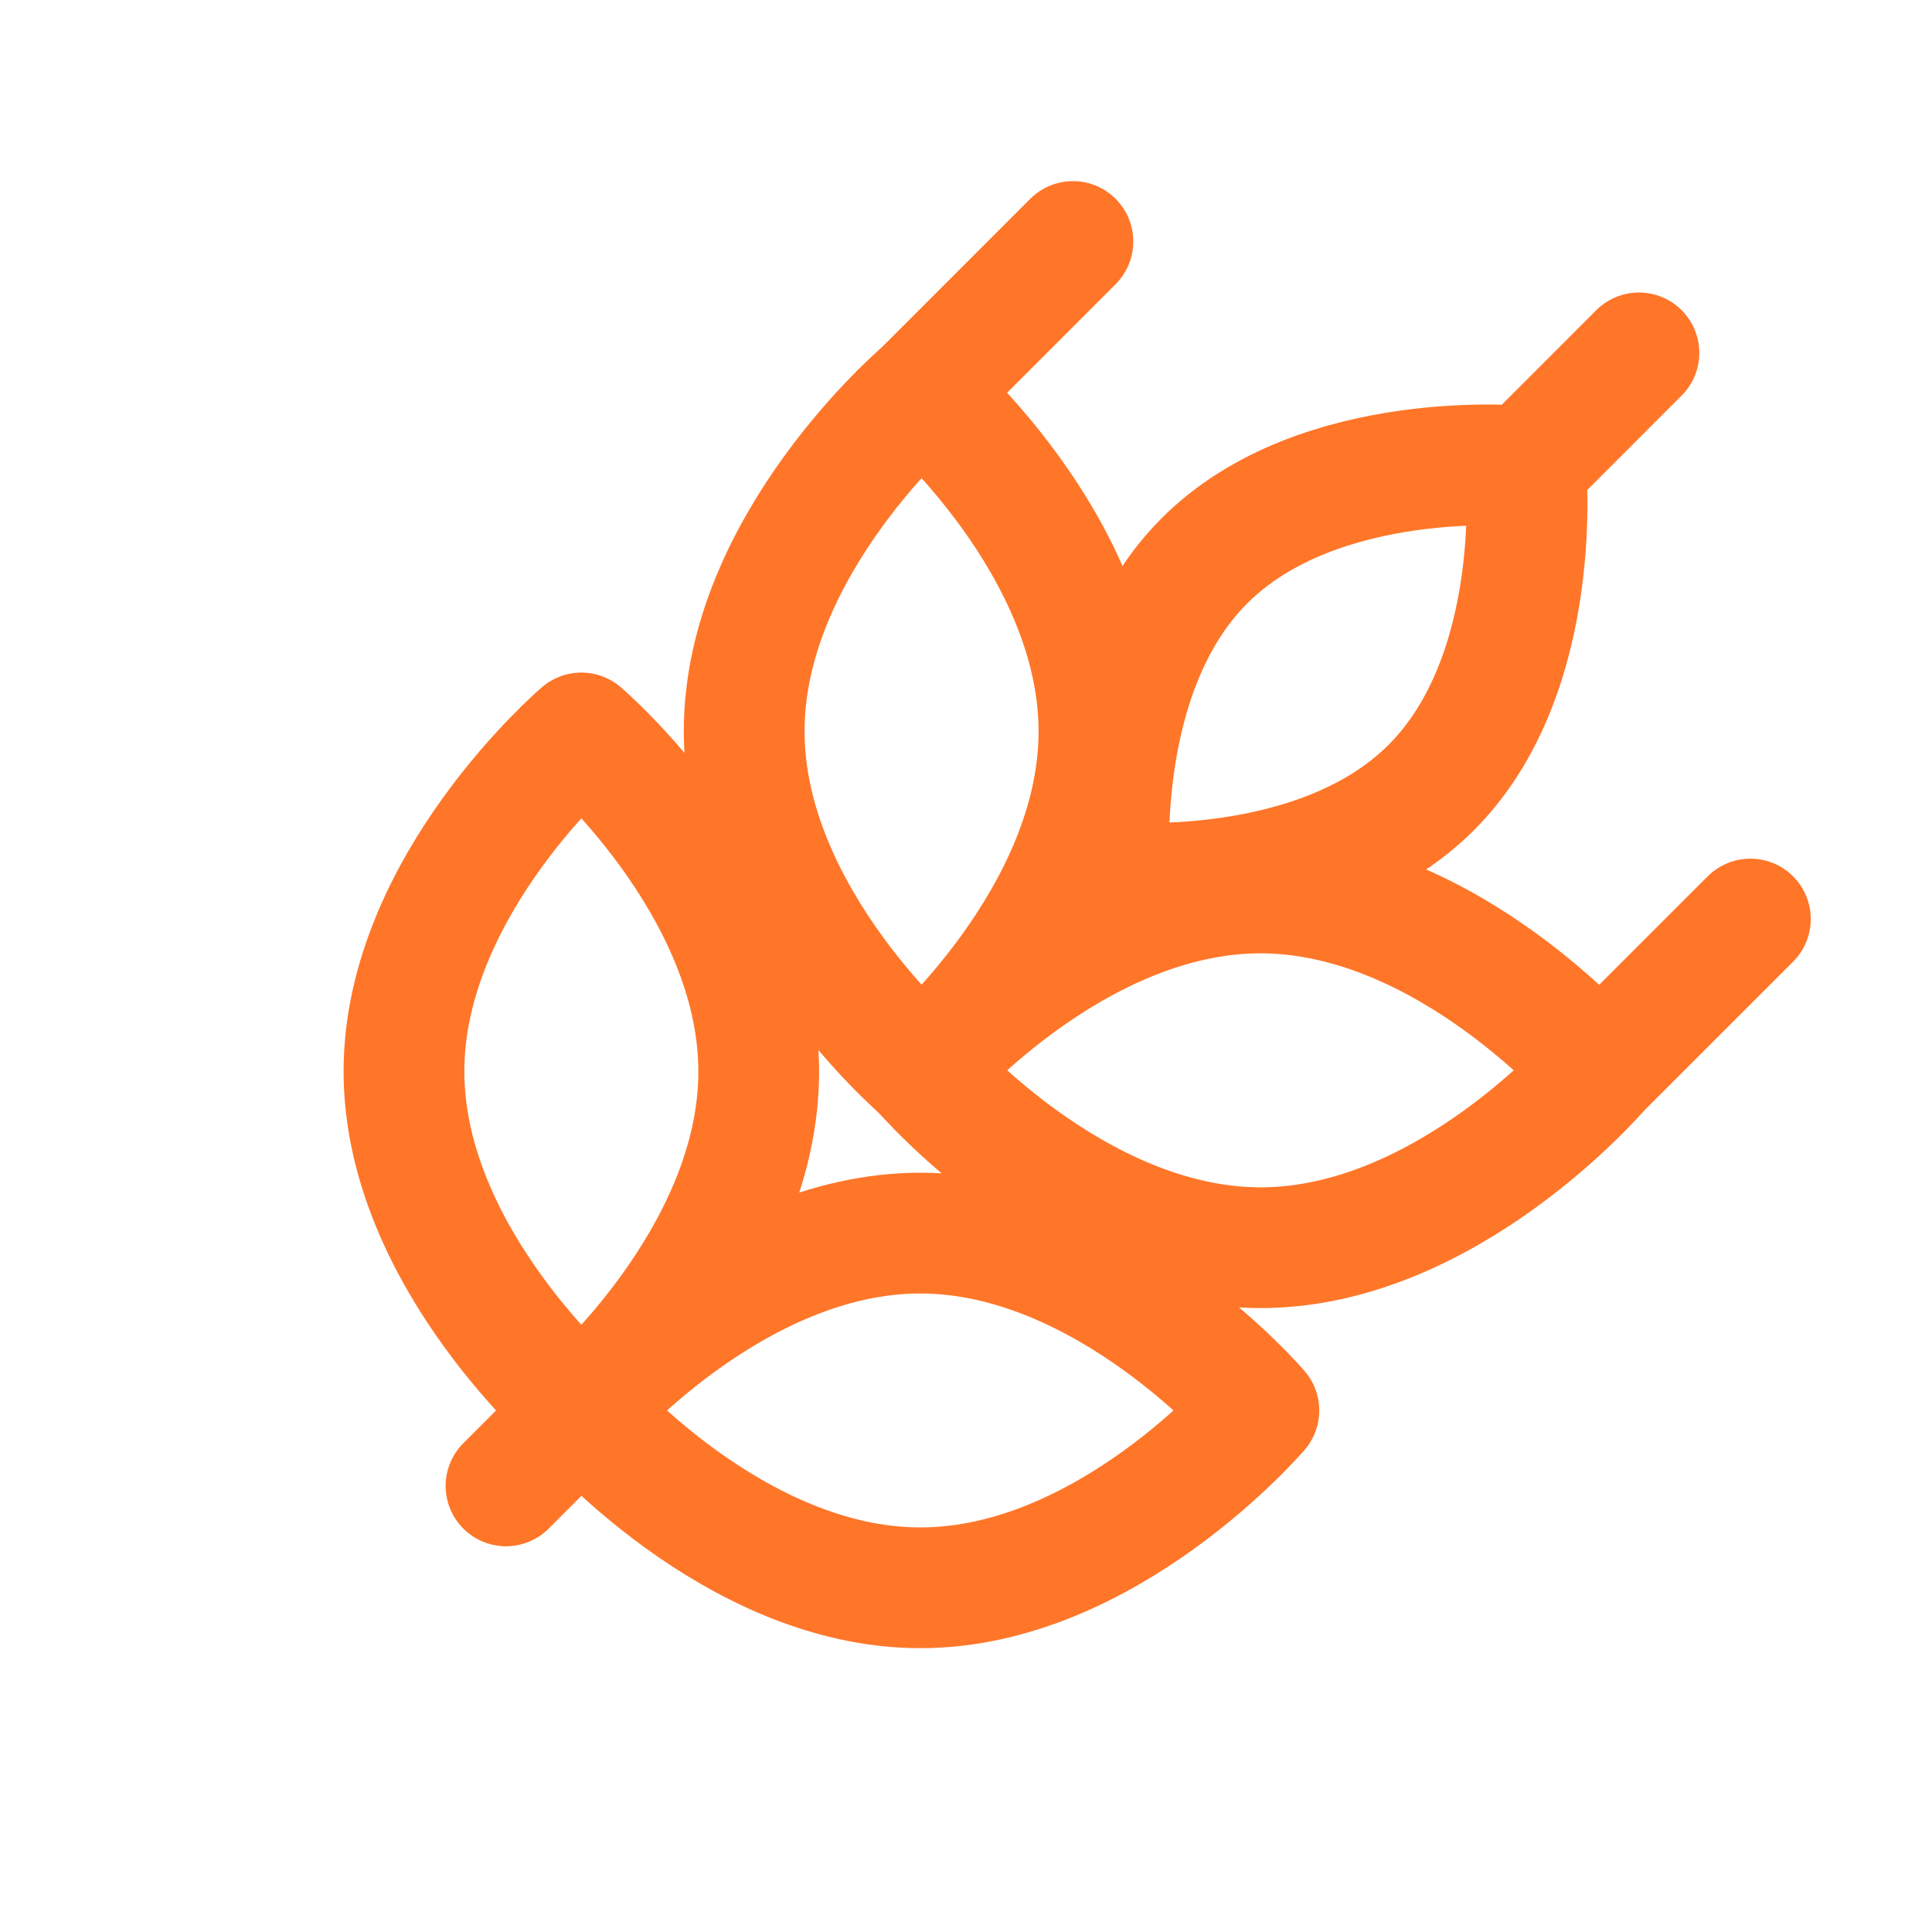
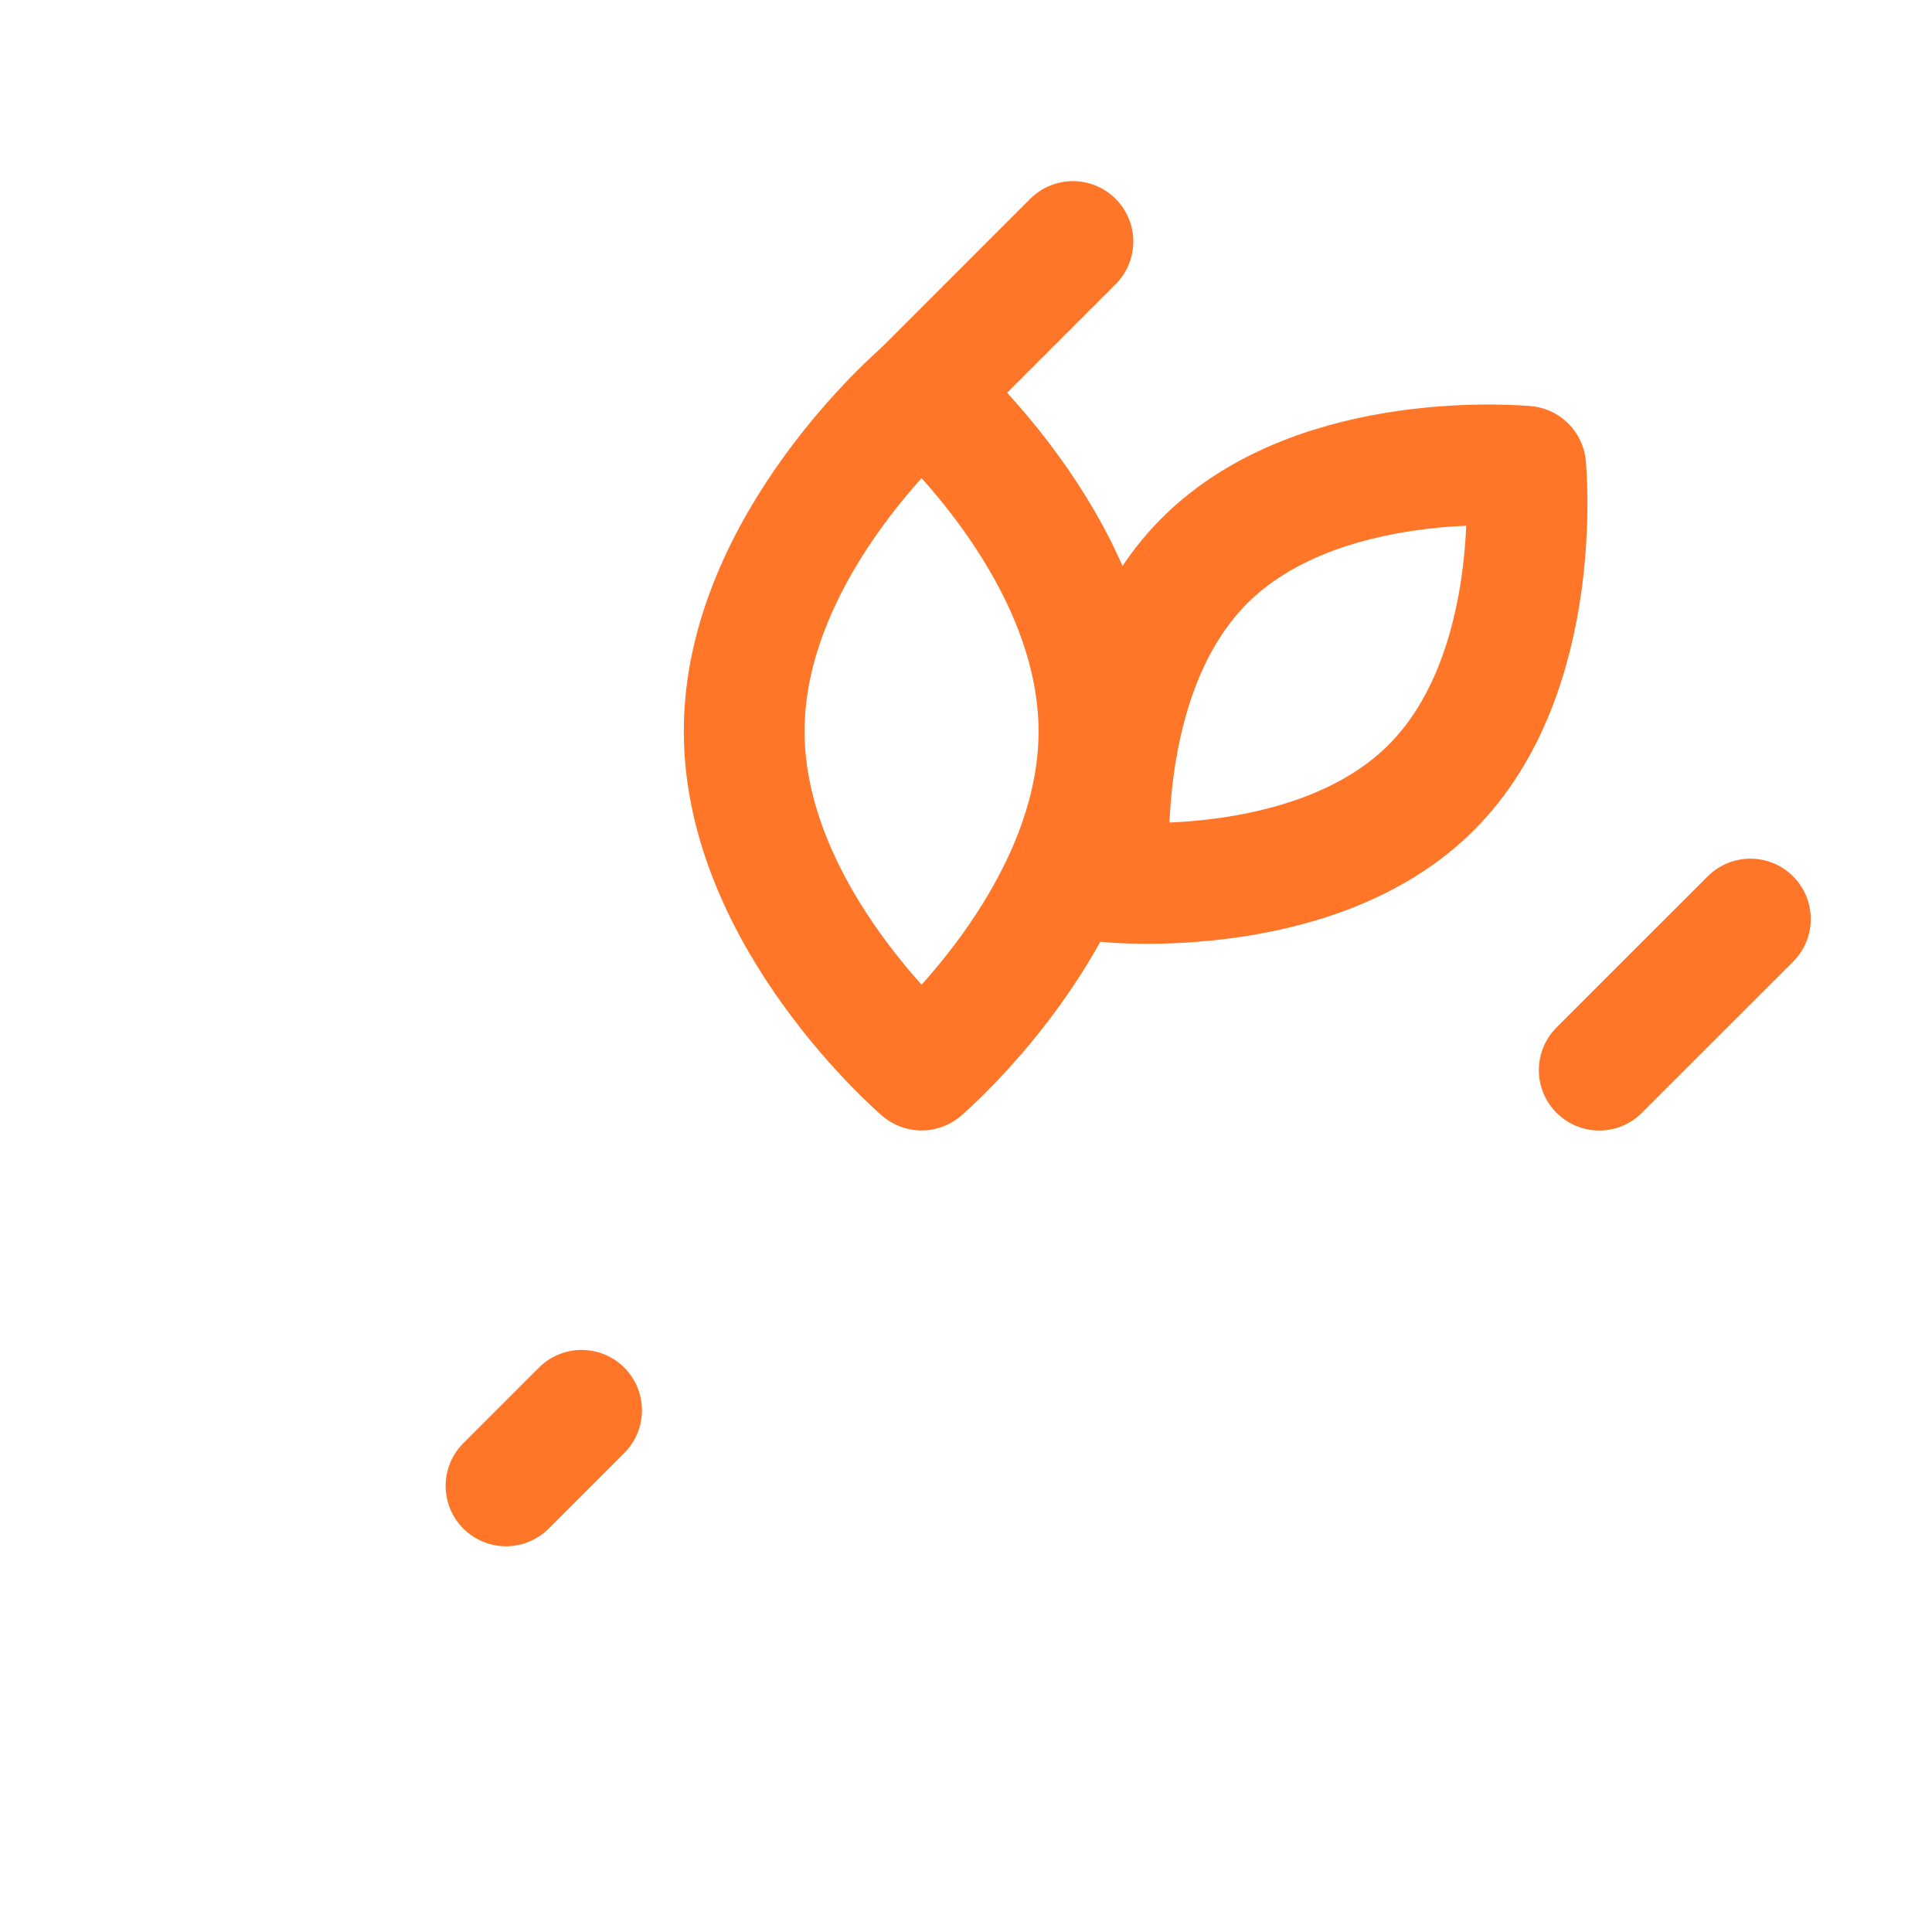
<svg xmlns="http://www.w3.org/2000/svg" width="32" height="32" viewBox="0 0 32 32" fill="none">
  <path d="M19.95 9.288C18.049 11.189 18.385 14.609 18.385 14.609C18.385 14.609 21.804 14.945 23.706 13.044C25.607 11.143 25.27 7.723 25.27 7.723C25.27 7.723 21.852 7.386 19.95 9.288Z" stroke="#FF7629" stroke-width="2" stroke-linecap="round" stroke-linejoin="round" />
  <path d="M18.202 12.115C18.202 15.213 15.264 17.724 15.264 17.724C15.264 17.724 12.328 15.212 12.326 12.115C12.323 9.018 15.264 6.506 15.264 6.506C15.264 6.506 18.201 9.016 18.202 12.115Z" stroke="#FF7629" stroke-width="2" stroke-linecap="round" stroke-linejoin="round" />
-   <path d="M20.877 14.79C17.779 14.79 15.268 17.728 15.268 17.728C15.268 17.728 17.78 20.664 20.877 20.666C23.973 20.667 26.486 17.728 26.486 17.728C26.486 17.728 23.976 14.791 20.877 14.79Z" stroke="#FF7629" stroke-width="2" stroke-linecap="round" stroke-linejoin="round" />
-   <path d="M12.567 17.749C12.567 20.847 9.629 23.357 9.629 23.357C9.629 23.357 6.694 20.846 6.691 17.749C6.689 14.651 9.629 12.14 9.629 12.14C9.629 12.14 12.566 14.65 12.567 17.749Z" stroke="#FF7629" stroke-width="2" stroke-linecap="round" stroke-linejoin="round" />
-   <path d="M15.242 20.424C12.144 20.424 9.634 23.362 9.634 23.362C9.634 23.362 12.146 26.298 15.242 26.299C18.339 26.301 20.851 23.362 20.851 23.362C20.851 23.362 18.341 20.425 15.242 20.424Z" stroke="#FF7629" stroke-width="2" stroke-linecap="round" stroke-linejoin="round" />
  <path d="M9.633 23.359L8.381 24.611" stroke="#FF7629" stroke-width="2" stroke-linecap="round" stroke-linejoin="round" />
  <path d="M15.268 6.504L17.771 4" stroke="#FF7629" stroke-width="2" stroke-linecap="round" stroke-linejoin="round" />
  <path d="M26.488 17.725L28.992 15.222" stroke="#FF7629" stroke-width="2" stroke-linecap="round" stroke-linejoin="round" />
-   <path d="M25.269 7.723L27.146 5.845" stroke="#FF7629" stroke-width="2" stroke-linecap="round" stroke-linejoin="round" />
</svg>